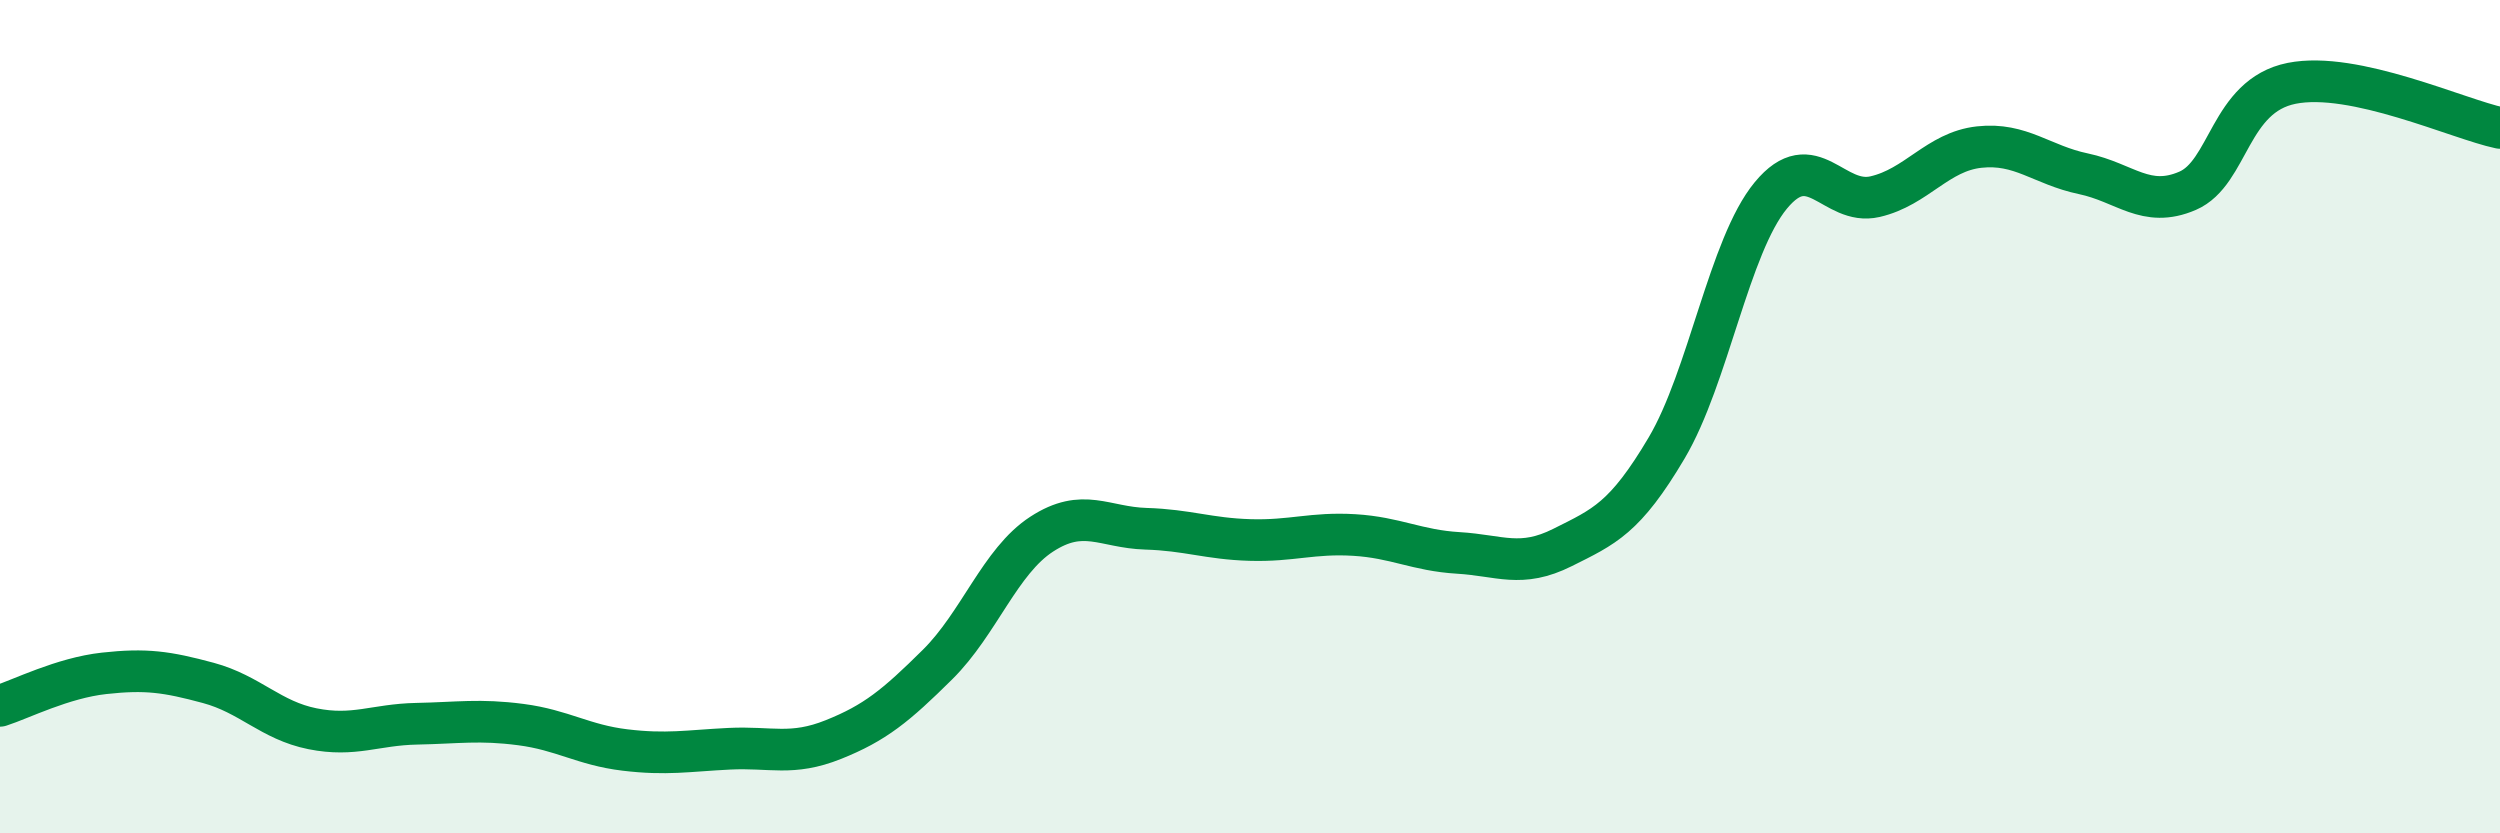
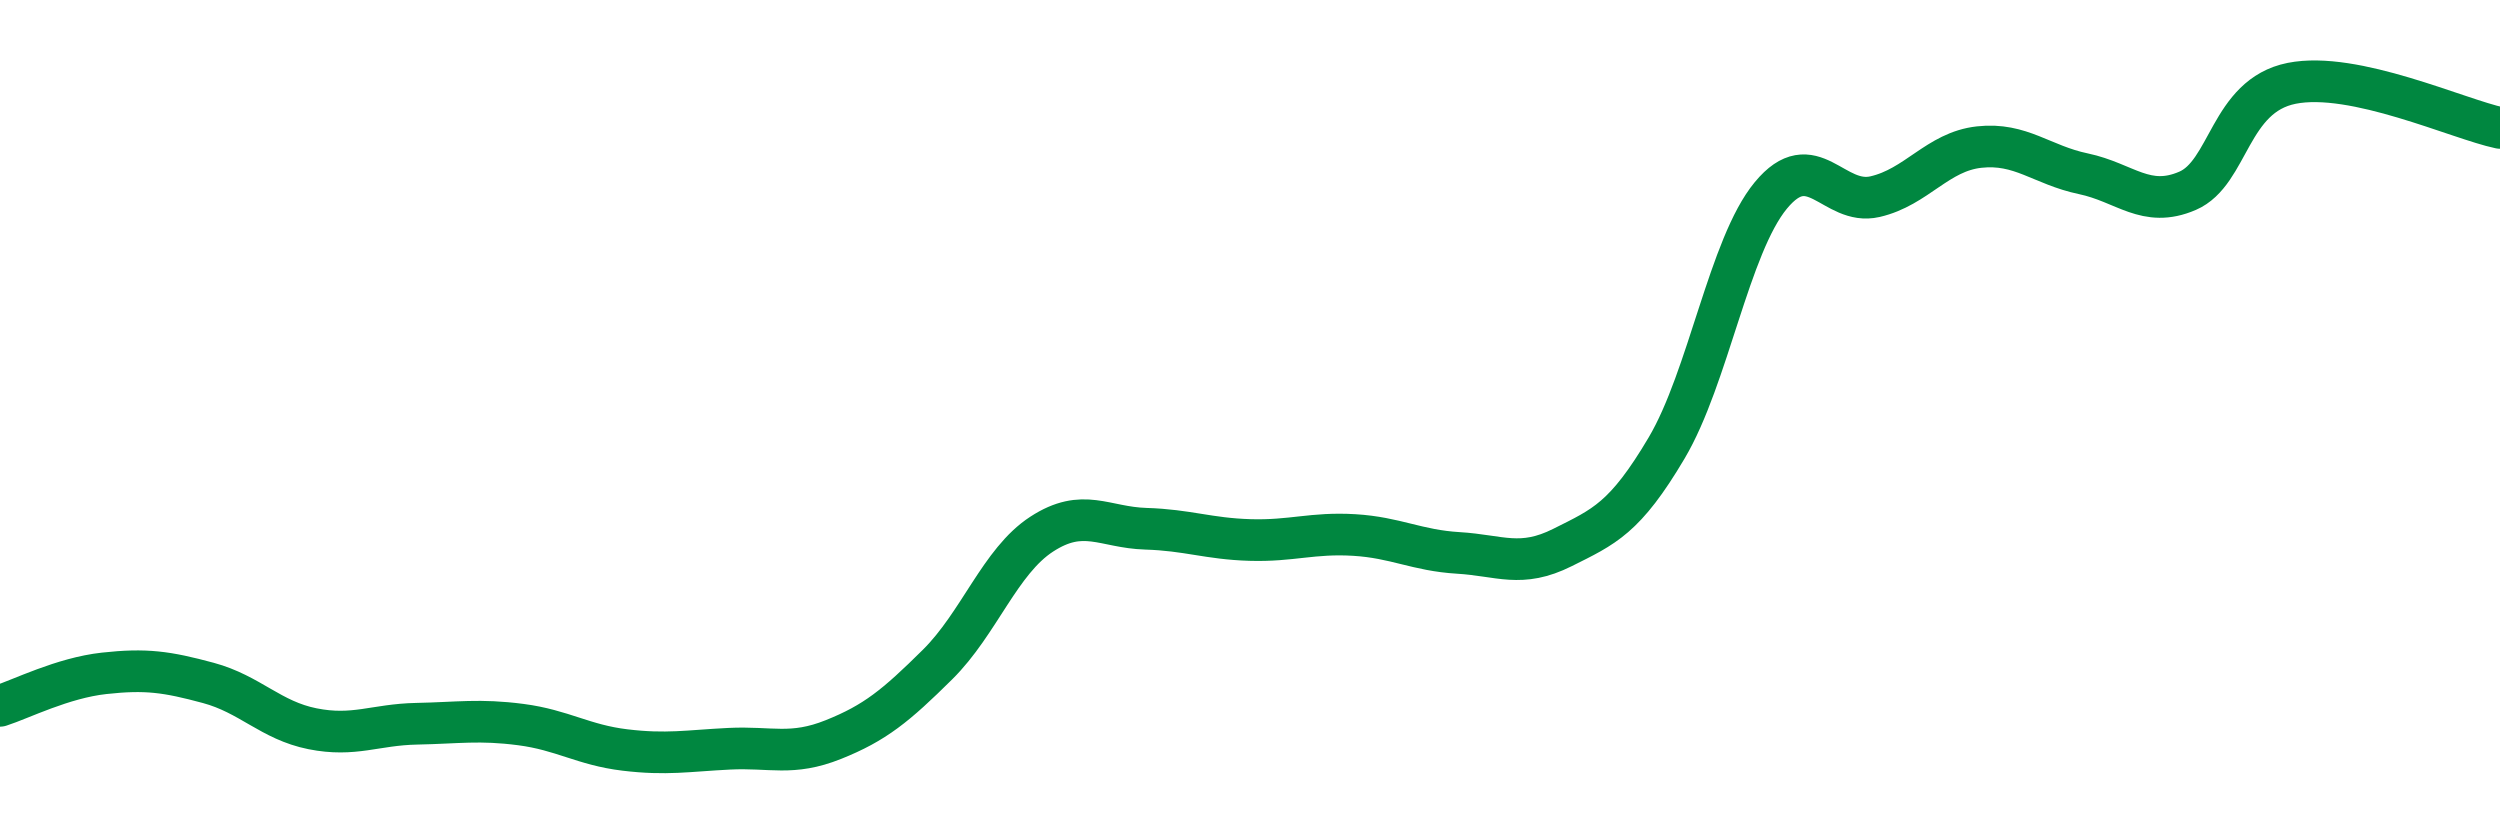
<svg xmlns="http://www.w3.org/2000/svg" width="60" height="20" viewBox="0 0 60 20">
-   <path d="M 0,16.94 C 0.5,16.78 1.5,16.27 2.5,16.16 C 3.5,16.05 4,16.12 5,16.39 C 6,16.66 6.5,17.29 7.5,17.49 C 8.5,17.69 9,17.39 10,17.37 C 11,17.35 11.5,17.26 12.5,17.39 C 13.5,17.52 14,17.88 15,18 C 16,18.12 16.5,18.02 17.5,17.97 C 18.5,17.92 19,18.15 20,17.75 C 21,17.35 21.5,16.94 22.5,15.95 C 23.5,14.96 24,13.47 25,12.82 C 26,12.17 26.5,12.66 27.5,12.69 C 28.5,12.72 29,12.93 30,12.96 C 31,12.99 31.5,12.78 32.5,12.84 C 33.5,12.9 34,13.21 35,13.27 C 36,13.33 36.5,13.64 37.5,13.14 C 38.5,12.64 39,12.44 40,10.75 C 41,9.06 41.5,5.9 42.5,4.69 C 43.5,3.48 44,4.95 45,4.72 C 46,4.49 46.5,3.64 47.5,3.53 C 48.5,3.42 49,3.96 50,4.17 C 51,4.38 51.5,5.01 52.5,4.58 C 53.5,4.15 53.5,2.3 55,2 C 56.5,1.7 59,2.86 60,3.07L60 20L0 20Z" fill="#008740" opacity="0.1" stroke-linecap="round" stroke-linejoin="round" />
  <path d="M 0,16.94 C 0.5,16.78 1.5,16.27 2.5,16.16 C 3.5,16.05 4,16.12 5,16.39 C 6,16.66 6.5,17.29 7.5,17.49 C 8.5,17.69 9,17.39 10,17.37 C 11,17.35 11.5,17.26 12.5,17.39 C 13.5,17.52 14,17.88 15,18 C 16,18.12 16.5,18.02 17.5,17.97 C 18.5,17.92 19,18.15 20,17.75 C 21,17.35 21.5,16.94 22.5,15.95 C 23.5,14.96 24,13.47 25,12.82 C 26,12.17 26.5,12.66 27.5,12.69 C 28.5,12.72 29,12.93 30,12.96 C 31,12.99 31.5,12.78 32.5,12.84 C 33.5,12.9 34,13.21 35,13.27 C 36,13.33 36.5,13.64 37.5,13.14 C 38.5,12.64 39,12.44 40,10.75 C 41,9.06 41.5,5.9 42.5,4.69 C 43.5,3.48 44,4.95 45,4.72 C 46,4.49 46.5,3.64 47.5,3.53 C 48.5,3.42 49,3.96 50,4.17 C 51,4.38 51.5,5.01 52.5,4.58 C 53.5,4.15 53.5,2.3 55,2 C 56.5,1.7 59,2.86 60,3.07" stroke="#008740" stroke-width="1" fill="none" stroke-linecap="round" stroke-linejoin="round" />
</svg>